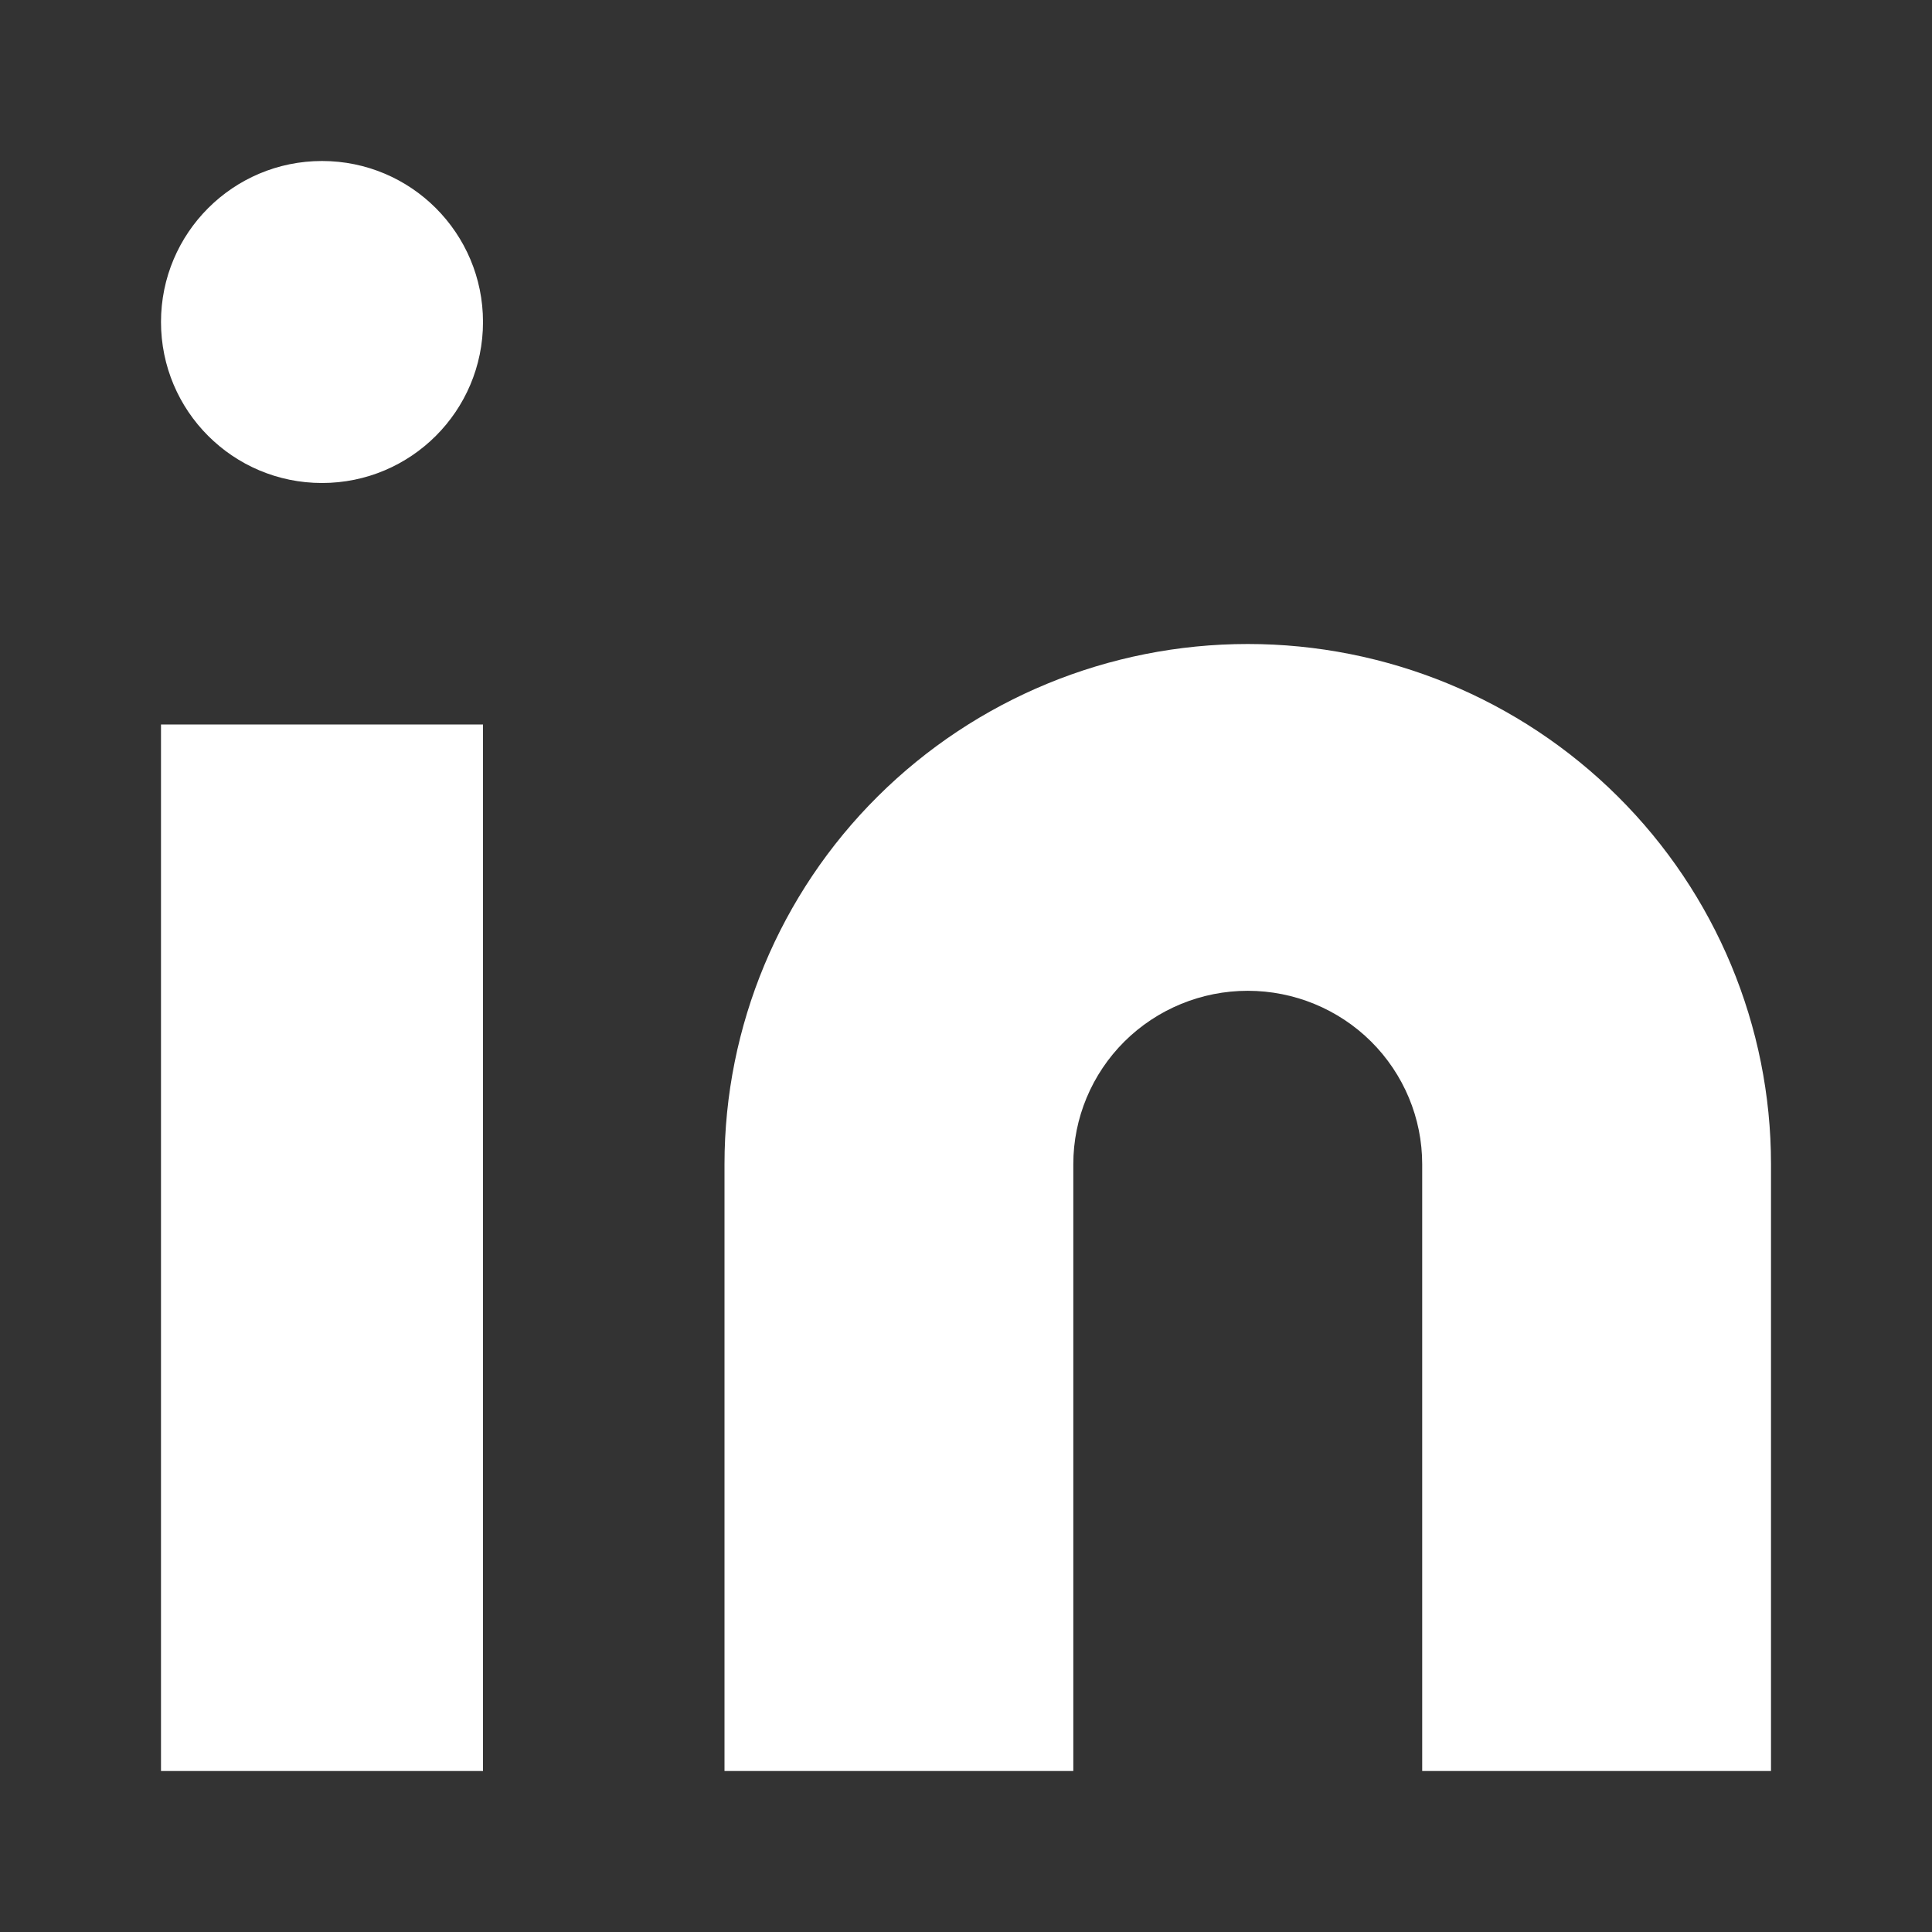
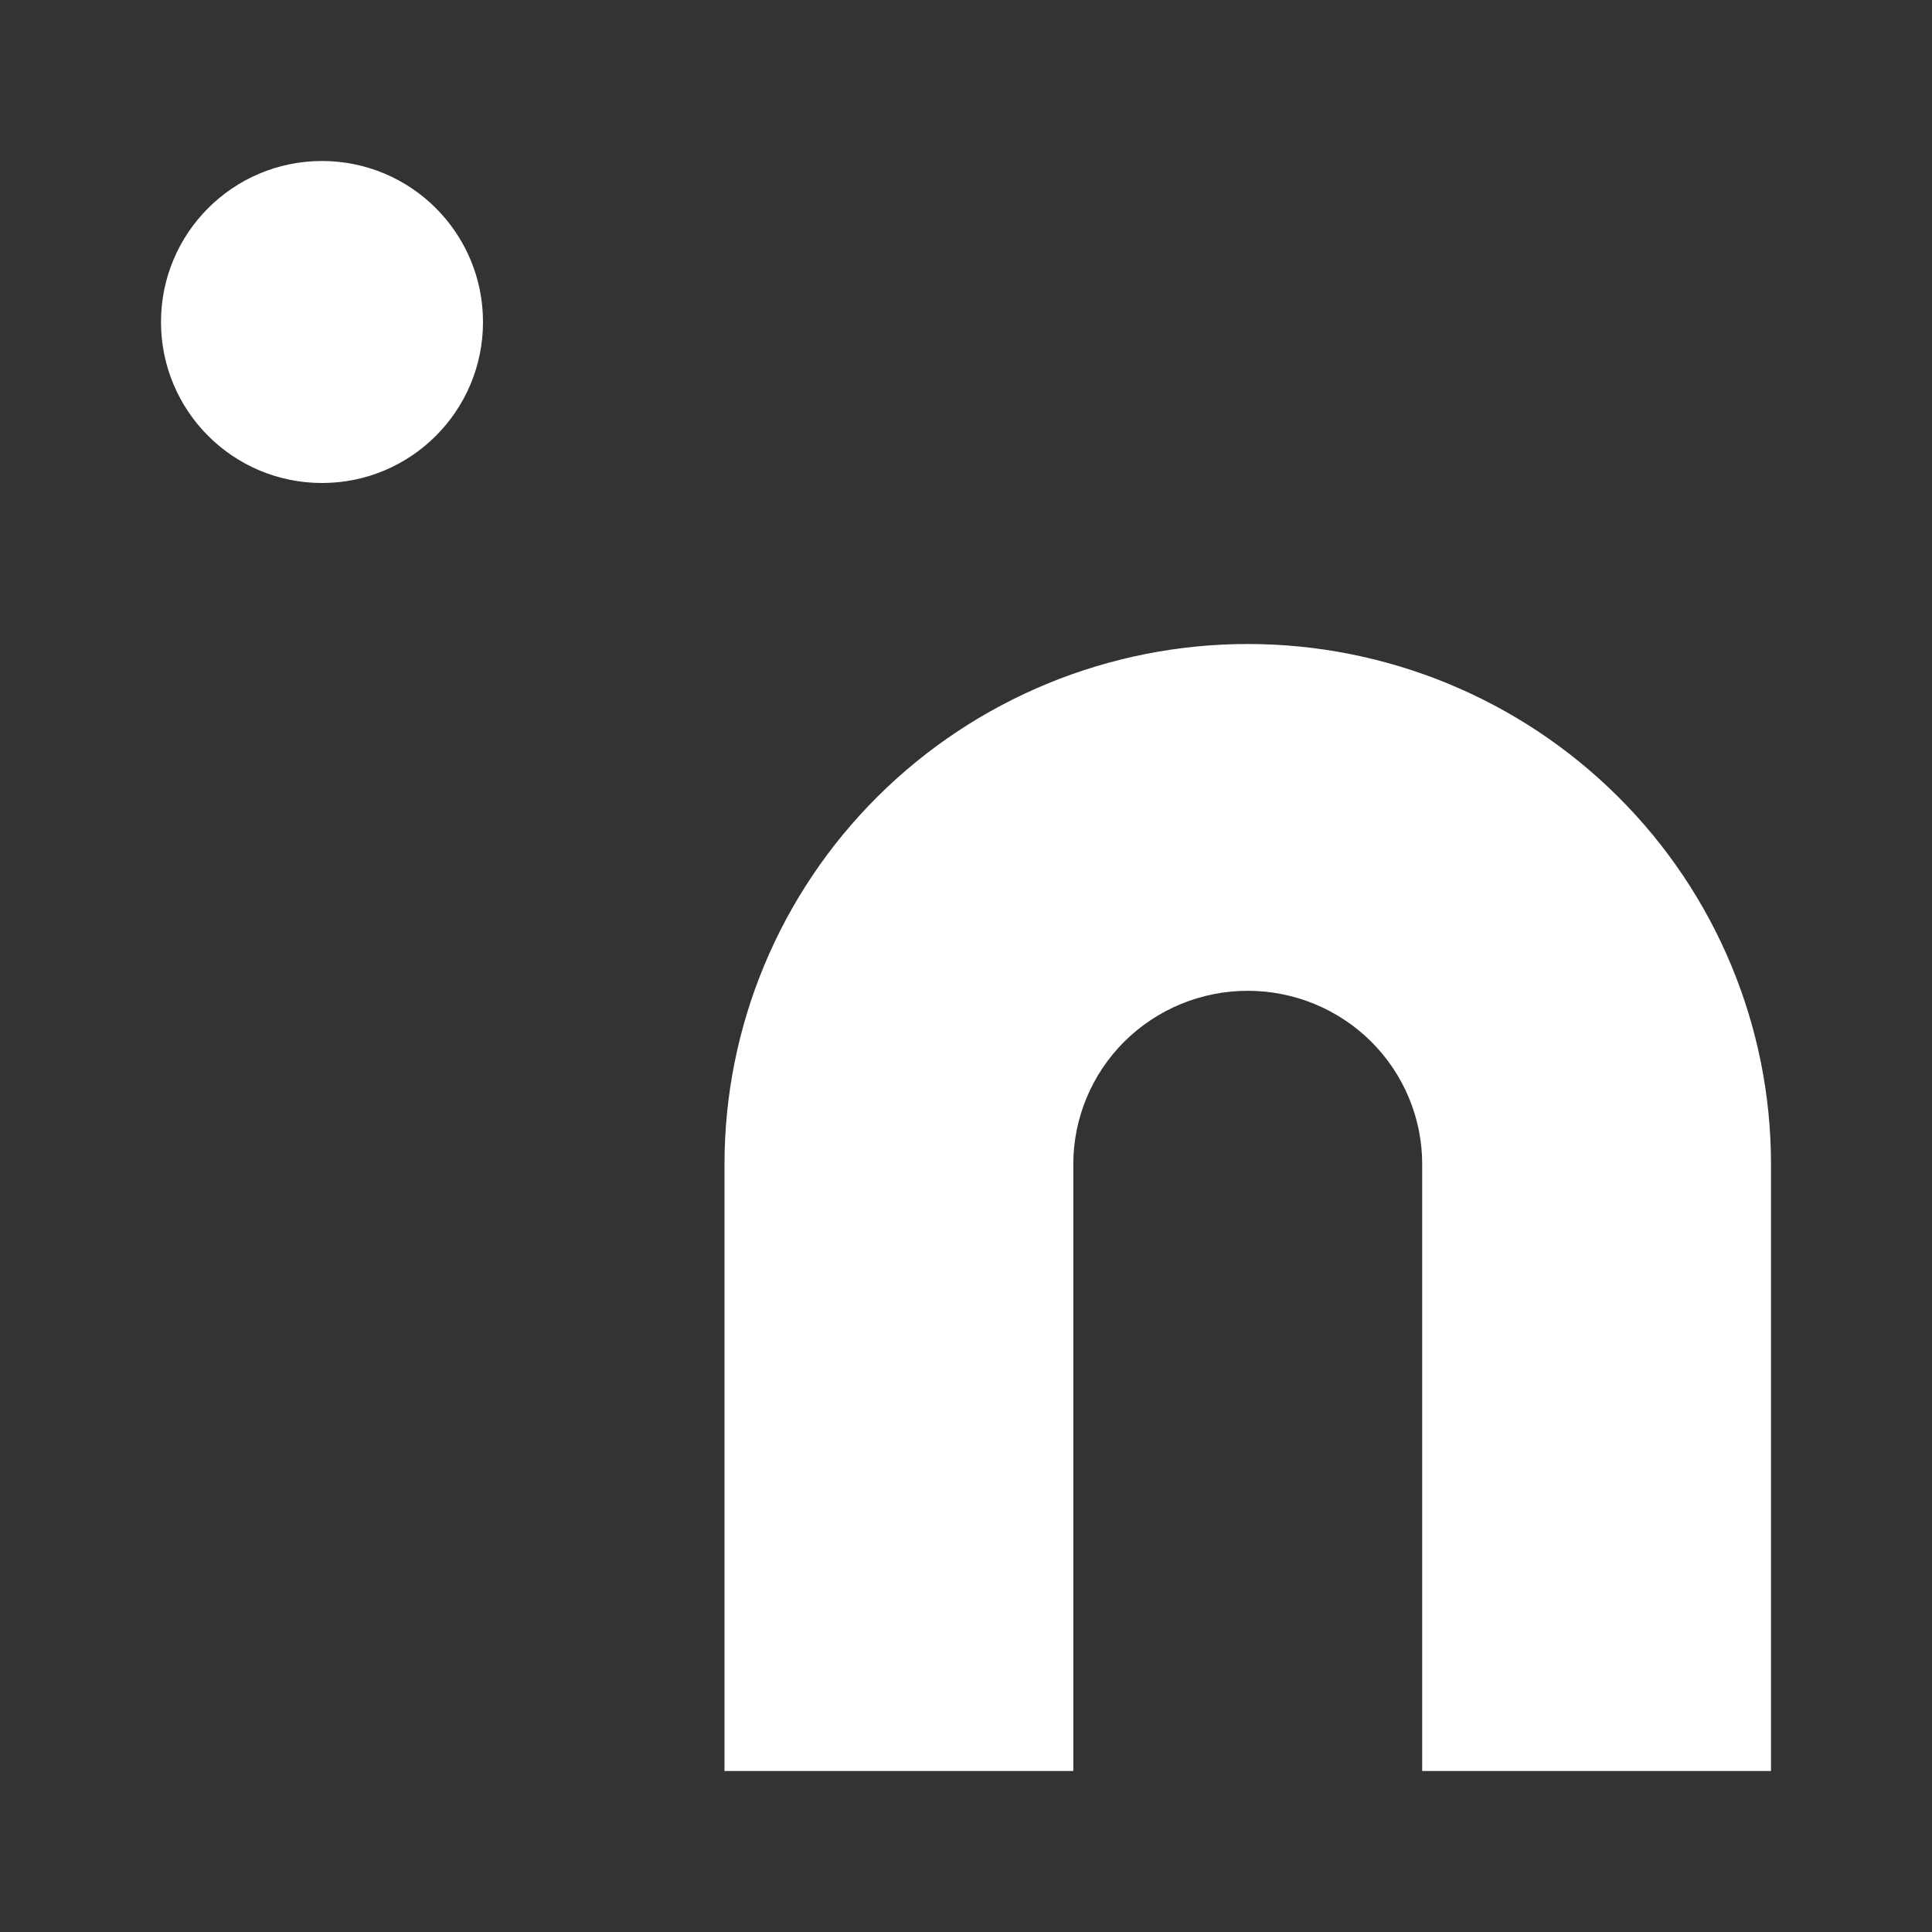
<svg xmlns="http://www.w3.org/2000/svg" width="24" height="24" viewBox="0 0 24 24" fill="none">
  <rect x="0" y="0" width="24" height="24" fill="#333333" stroke="none" />
  <path d="M15.5 8C17.224 8 18.877 8.681 20.096 9.893C21.315 11.104 22 12.748 22 14.461V22H17.667V14.461C17.667 13.89 17.438 13.342 17.032 12.938C16.626 12.535 16.075 12.308 15.5 12.308C14.925 12.308 14.374 12.535 13.968 12.938C13.562 13.342 13.333 13.89 13.333 14.461V22H9V14.461C9 12.748 9.685 11.104 10.904 9.893C12.123 8.681 13.776 8 15.5 8Z" fill="white" />
-   <path d="M6 9H2V22H6V9Z" fill="white" />
  <path d="M4 6C5.105 6 6 5.105 6 4C6 2.895 5.105 2 4 2C2.895 2 2 2.895 2 4C2 5.105 2.895 6 4 6Z" fill="white" />
</svg>